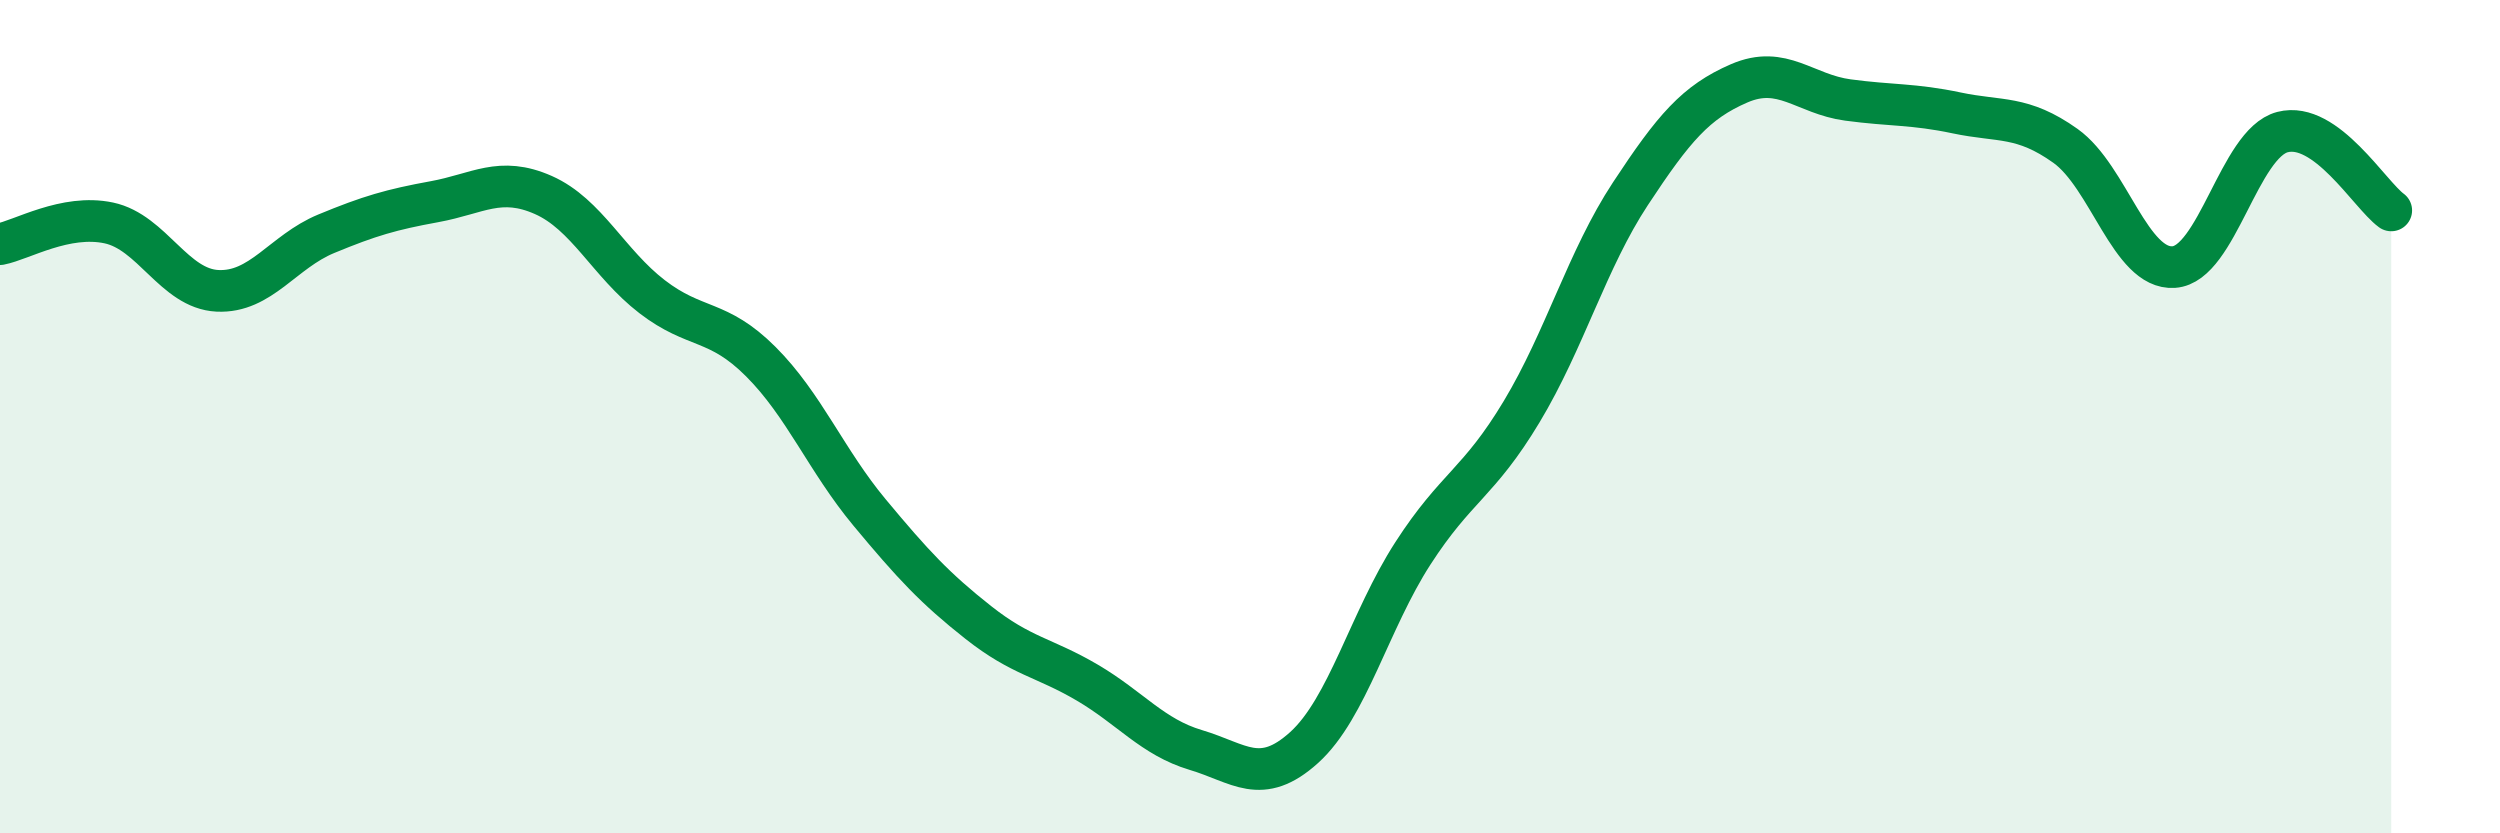
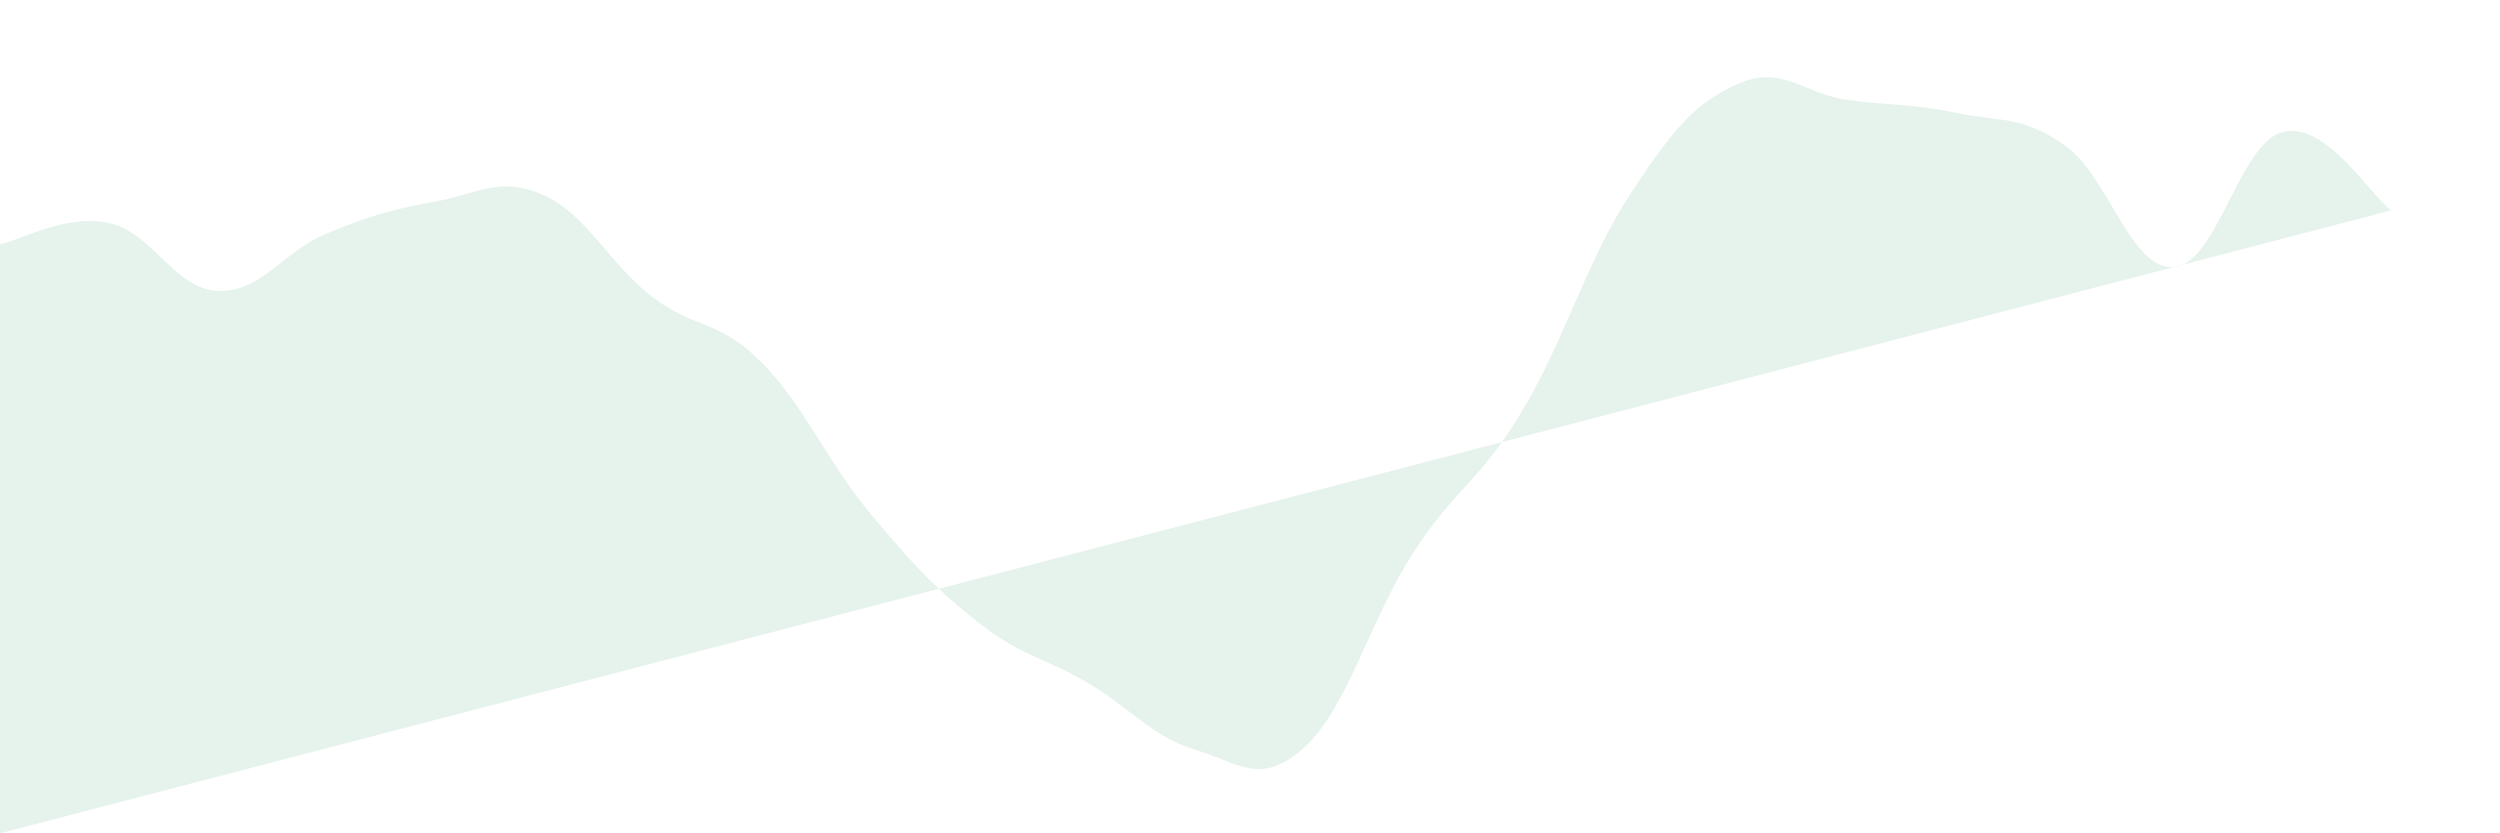
<svg xmlns="http://www.w3.org/2000/svg" width="60" height="20" viewBox="0 0 60 20">
-   <path d="M 0,5.86 C 0.52,5.76 1.57,5.13 2.61,5.35 C 3.65,5.57 4.18,6.93 5.22,6.98 C 6.26,7.03 6.79,6.04 7.83,5.61 C 8.87,5.18 9.39,5.03 10.43,4.84 C 11.47,4.65 12,4.22 13.04,4.68 C 14.08,5.14 14.61,6.32 15.65,7.12 C 16.69,7.92 17.22,7.64 18.26,8.68 C 19.3,9.72 19.83,11.05 20.87,12.3 C 21.91,13.55 22.44,14.12 23.48,14.94 C 24.52,15.76 25.05,15.77 26.09,16.38 C 27.13,16.99 27.66,17.69 28.7,18 C 29.74,18.31 30.26,18.88 31.3,17.94 C 32.34,17 32.87,14.89 33.91,13.28 C 34.95,11.67 35.48,11.61 36.52,9.88 C 37.56,8.15 38.09,6.23 39.13,4.65 C 40.17,3.07 40.7,2.45 41.74,2 C 42.78,1.55 43.31,2.26 44.35,2.4 C 45.39,2.54 45.92,2.49 46.96,2.71 C 48,2.93 48.53,2.76 49.57,3.5 C 50.61,4.24 51.13,6.48 52.17,6.41 C 53.21,6.34 53.74,3.44 54.78,3.17 C 55.82,2.9 56.87,4.67 57.39,5.05L57.39 20L0 20Z" fill="#008740" opacity="0.1" stroke-linecap="round" stroke-linejoin="round" />
-   <path d="M 0,5.86 C 0.52,5.76 1.57,5.13 2.61,5.35 C 3.65,5.57 4.18,6.93 5.22,6.98 C 6.26,7.03 6.79,6.04 7.83,5.61 C 8.87,5.18 9.39,5.03 10.43,4.84 C 11.47,4.65 12,4.22 13.04,4.68 C 14.08,5.14 14.61,6.32 15.65,7.12 C 16.69,7.92 17.22,7.64 18.26,8.68 C 19.3,9.72 19.83,11.05 20.87,12.3 C 21.91,13.55 22.44,14.12 23.48,14.94 C 24.52,15.76 25.05,15.77 26.09,16.38 C 27.13,16.99 27.66,17.69 28.7,18 C 29.74,18.31 30.26,18.88 31.3,17.94 C 32.34,17 32.87,14.89 33.91,13.28 C 34.95,11.67 35.48,11.61 36.52,9.88 C 37.56,8.15 38.09,6.23 39.13,4.65 C 40.17,3.07 40.7,2.45 41.74,2 C 42.78,1.55 43.31,2.26 44.35,2.4 C 45.39,2.54 45.92,2.49 46.96,2.71 C 48,2.93 48.53,2.76 49.57,3.5 C 50.61,4.24 51.13,6.48 52.17,6.41 C 53.21,6.34 53.74,3.44 54.78,3.17 C 55.82,2.9 56.87,4.67 57.39,5.05" stroke="#008740" stroke-width="1" fill="none" stroke-linecap="round" stroke-linejoin="round" />
+   <path d="M 0,5.86 C 0.52,5.76 1.57,5.13 2.61,5.35 C 3.65,5.57 4.18,6.93 5.22,6.98 C 6.26,7.03 6.79,6.04 7.83,5.61 C 8.87,5.18 9.39,5.03 10.43,4.84 C 11.47,4.65 12,4.22 13.04,4.68 C 14.08,5.14 14.61,6.32 15.65,7.12 C 16.69,7.92 17.22,7.64 18.26,8.68 C 19.3,9.72 19.83,11.05 20.87,12.3 C 21.91,13.55 22.44,14.12 23.48,14.94 C 24.52,15.76 25.05,15.77 26.09,16.38 C 27.13,16.99 27.66,17.69 28.7,18 C 29.74,18.31 30.26,18.88 31.3,17.94 C 32.34,17 32.87,14.89 33.91,13.28 C 34.95,11.67 35.48,11.61 36.52,9.88 C 37.56,8.15 38.09,6.23 39.13,4.65 C 40.17,3.07 40.7,2.45 41.74,2 C 42.78,1.55 43.31,2.26 44.35,2.4 C 45.39,2.54 45.92,2.49 46.96,2.71 C 48,2.93 48.53,2.76 49.57,3.5 C 50.61,4.24 51.13,6.48 52.17,6.41 C 53.21,6.34 53.74,3.44 54.78,3.17 C 55.82,2.9 56.87,4.67 57.39,5.05L0 20Z" fill="#008740" opacity="0.1" stroke-linecap="round" stroke-linejoin="round" />
</svg>